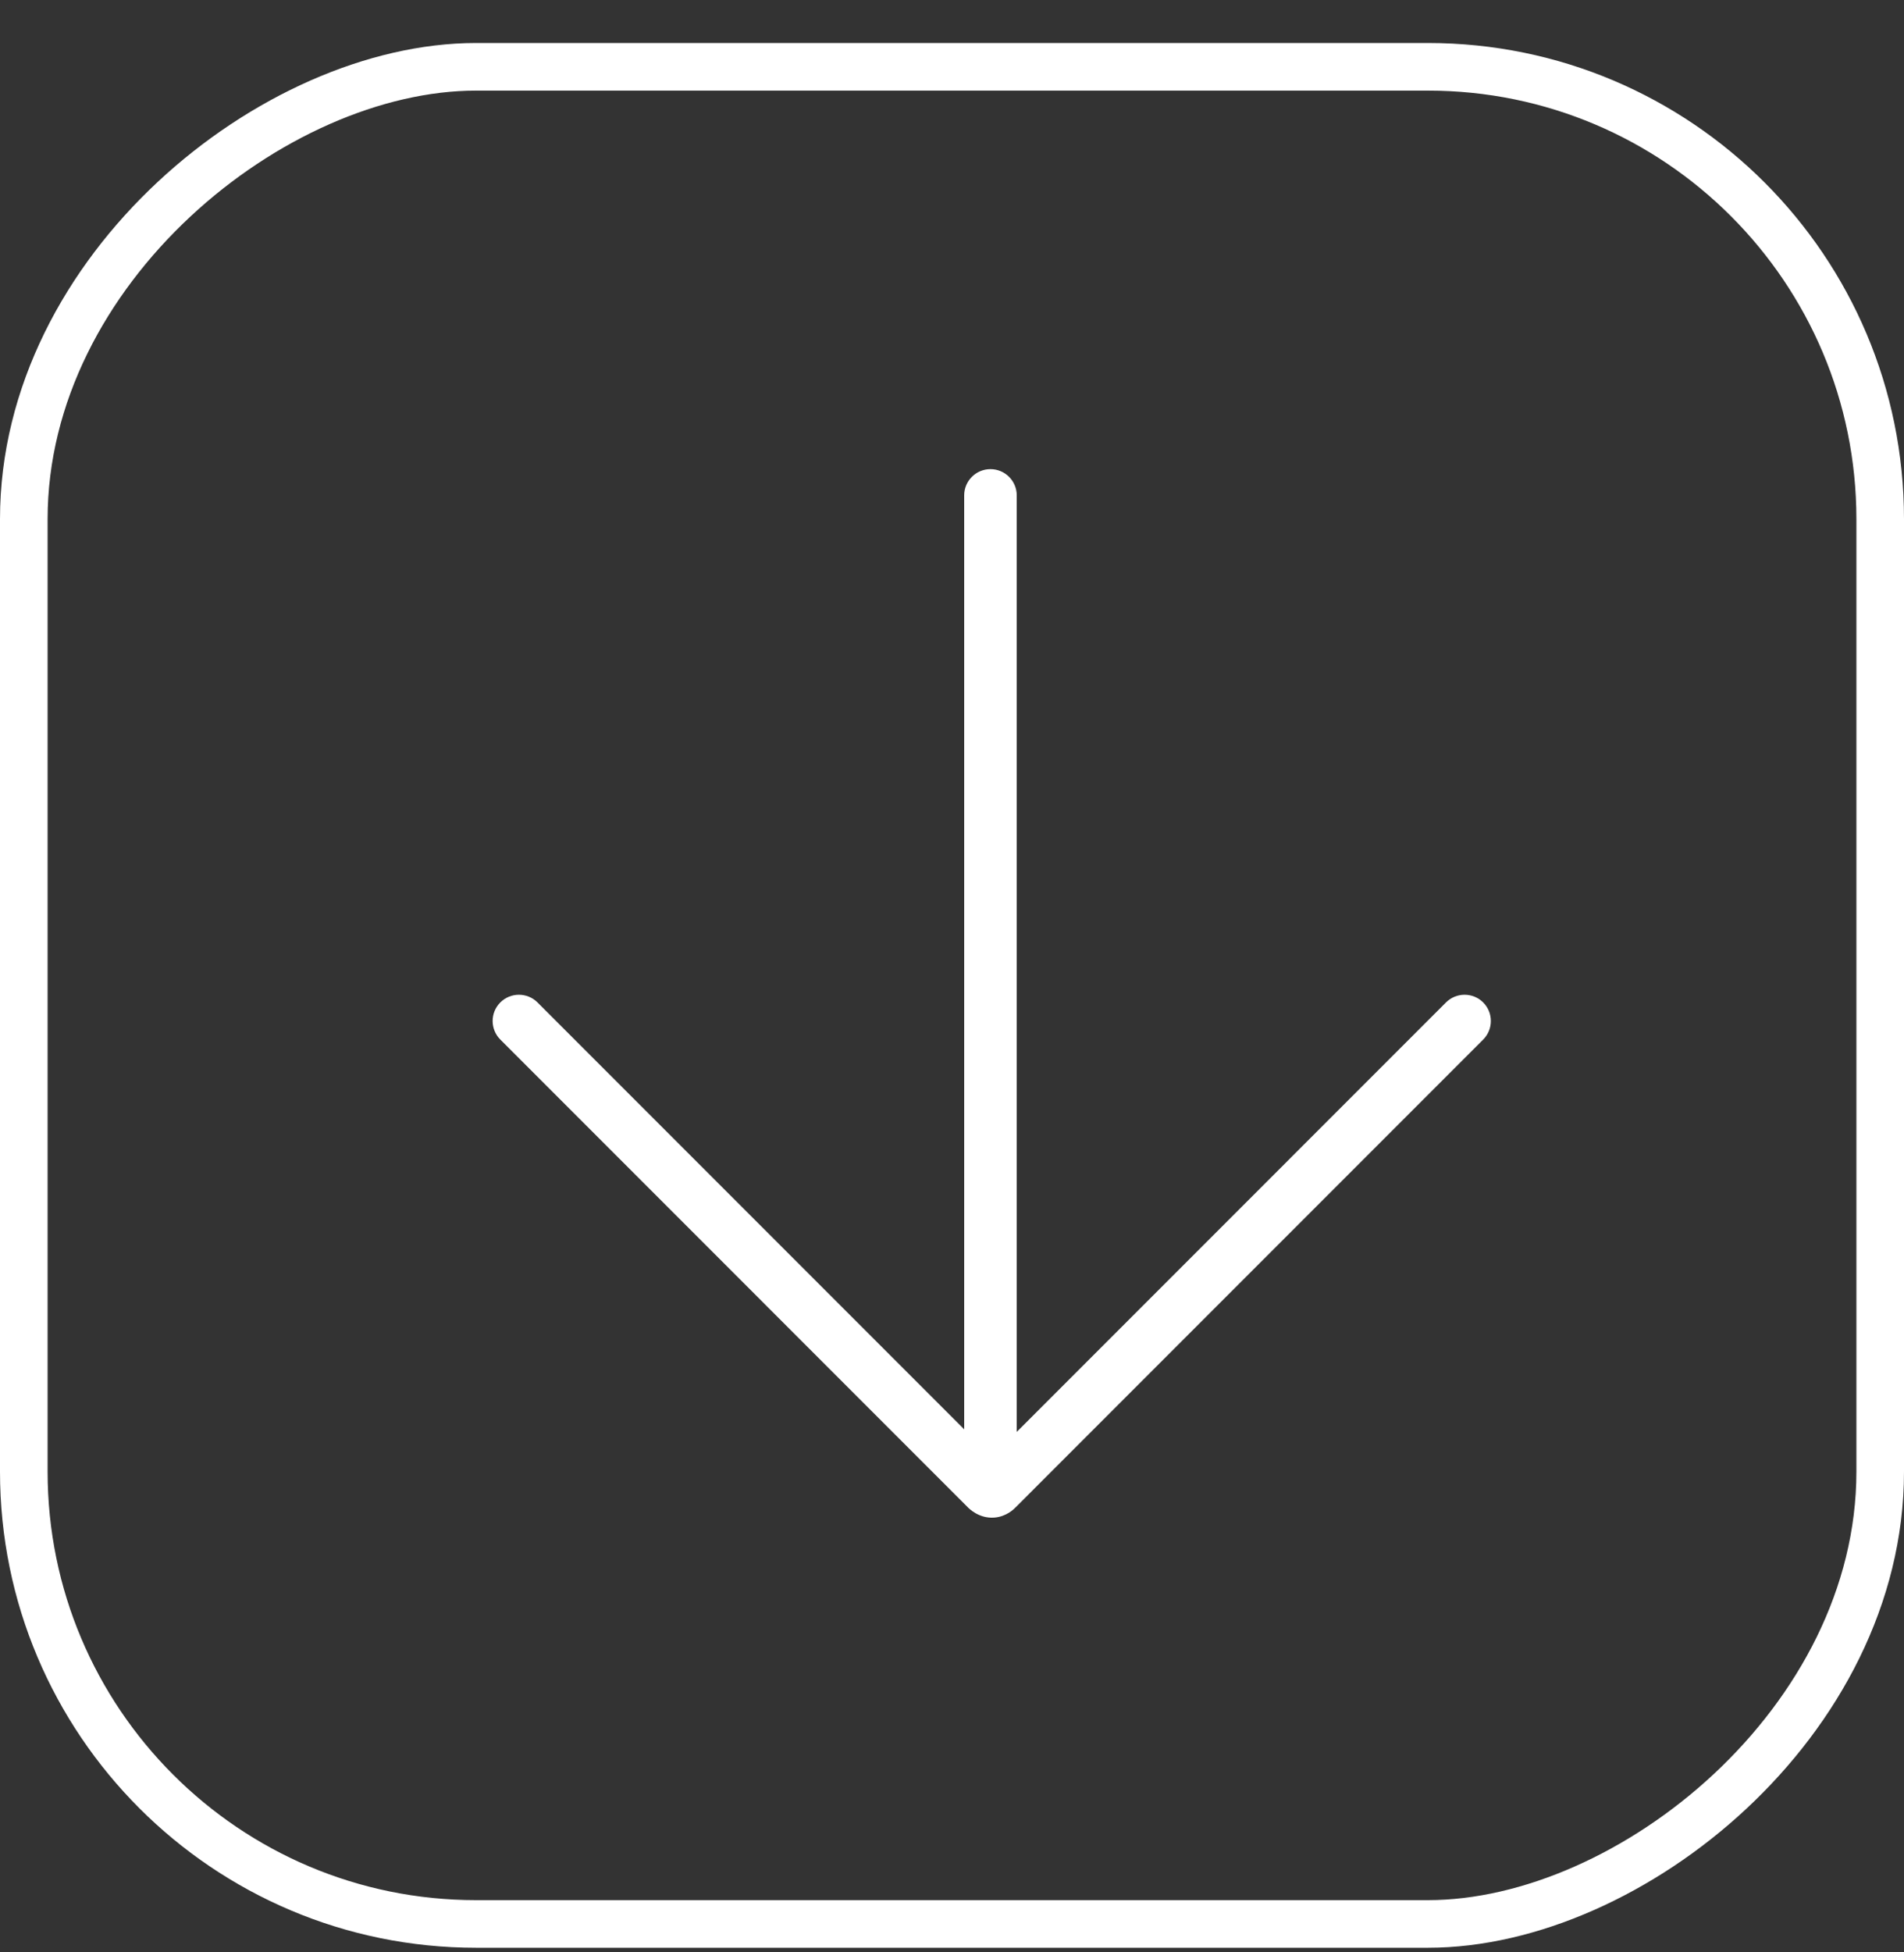
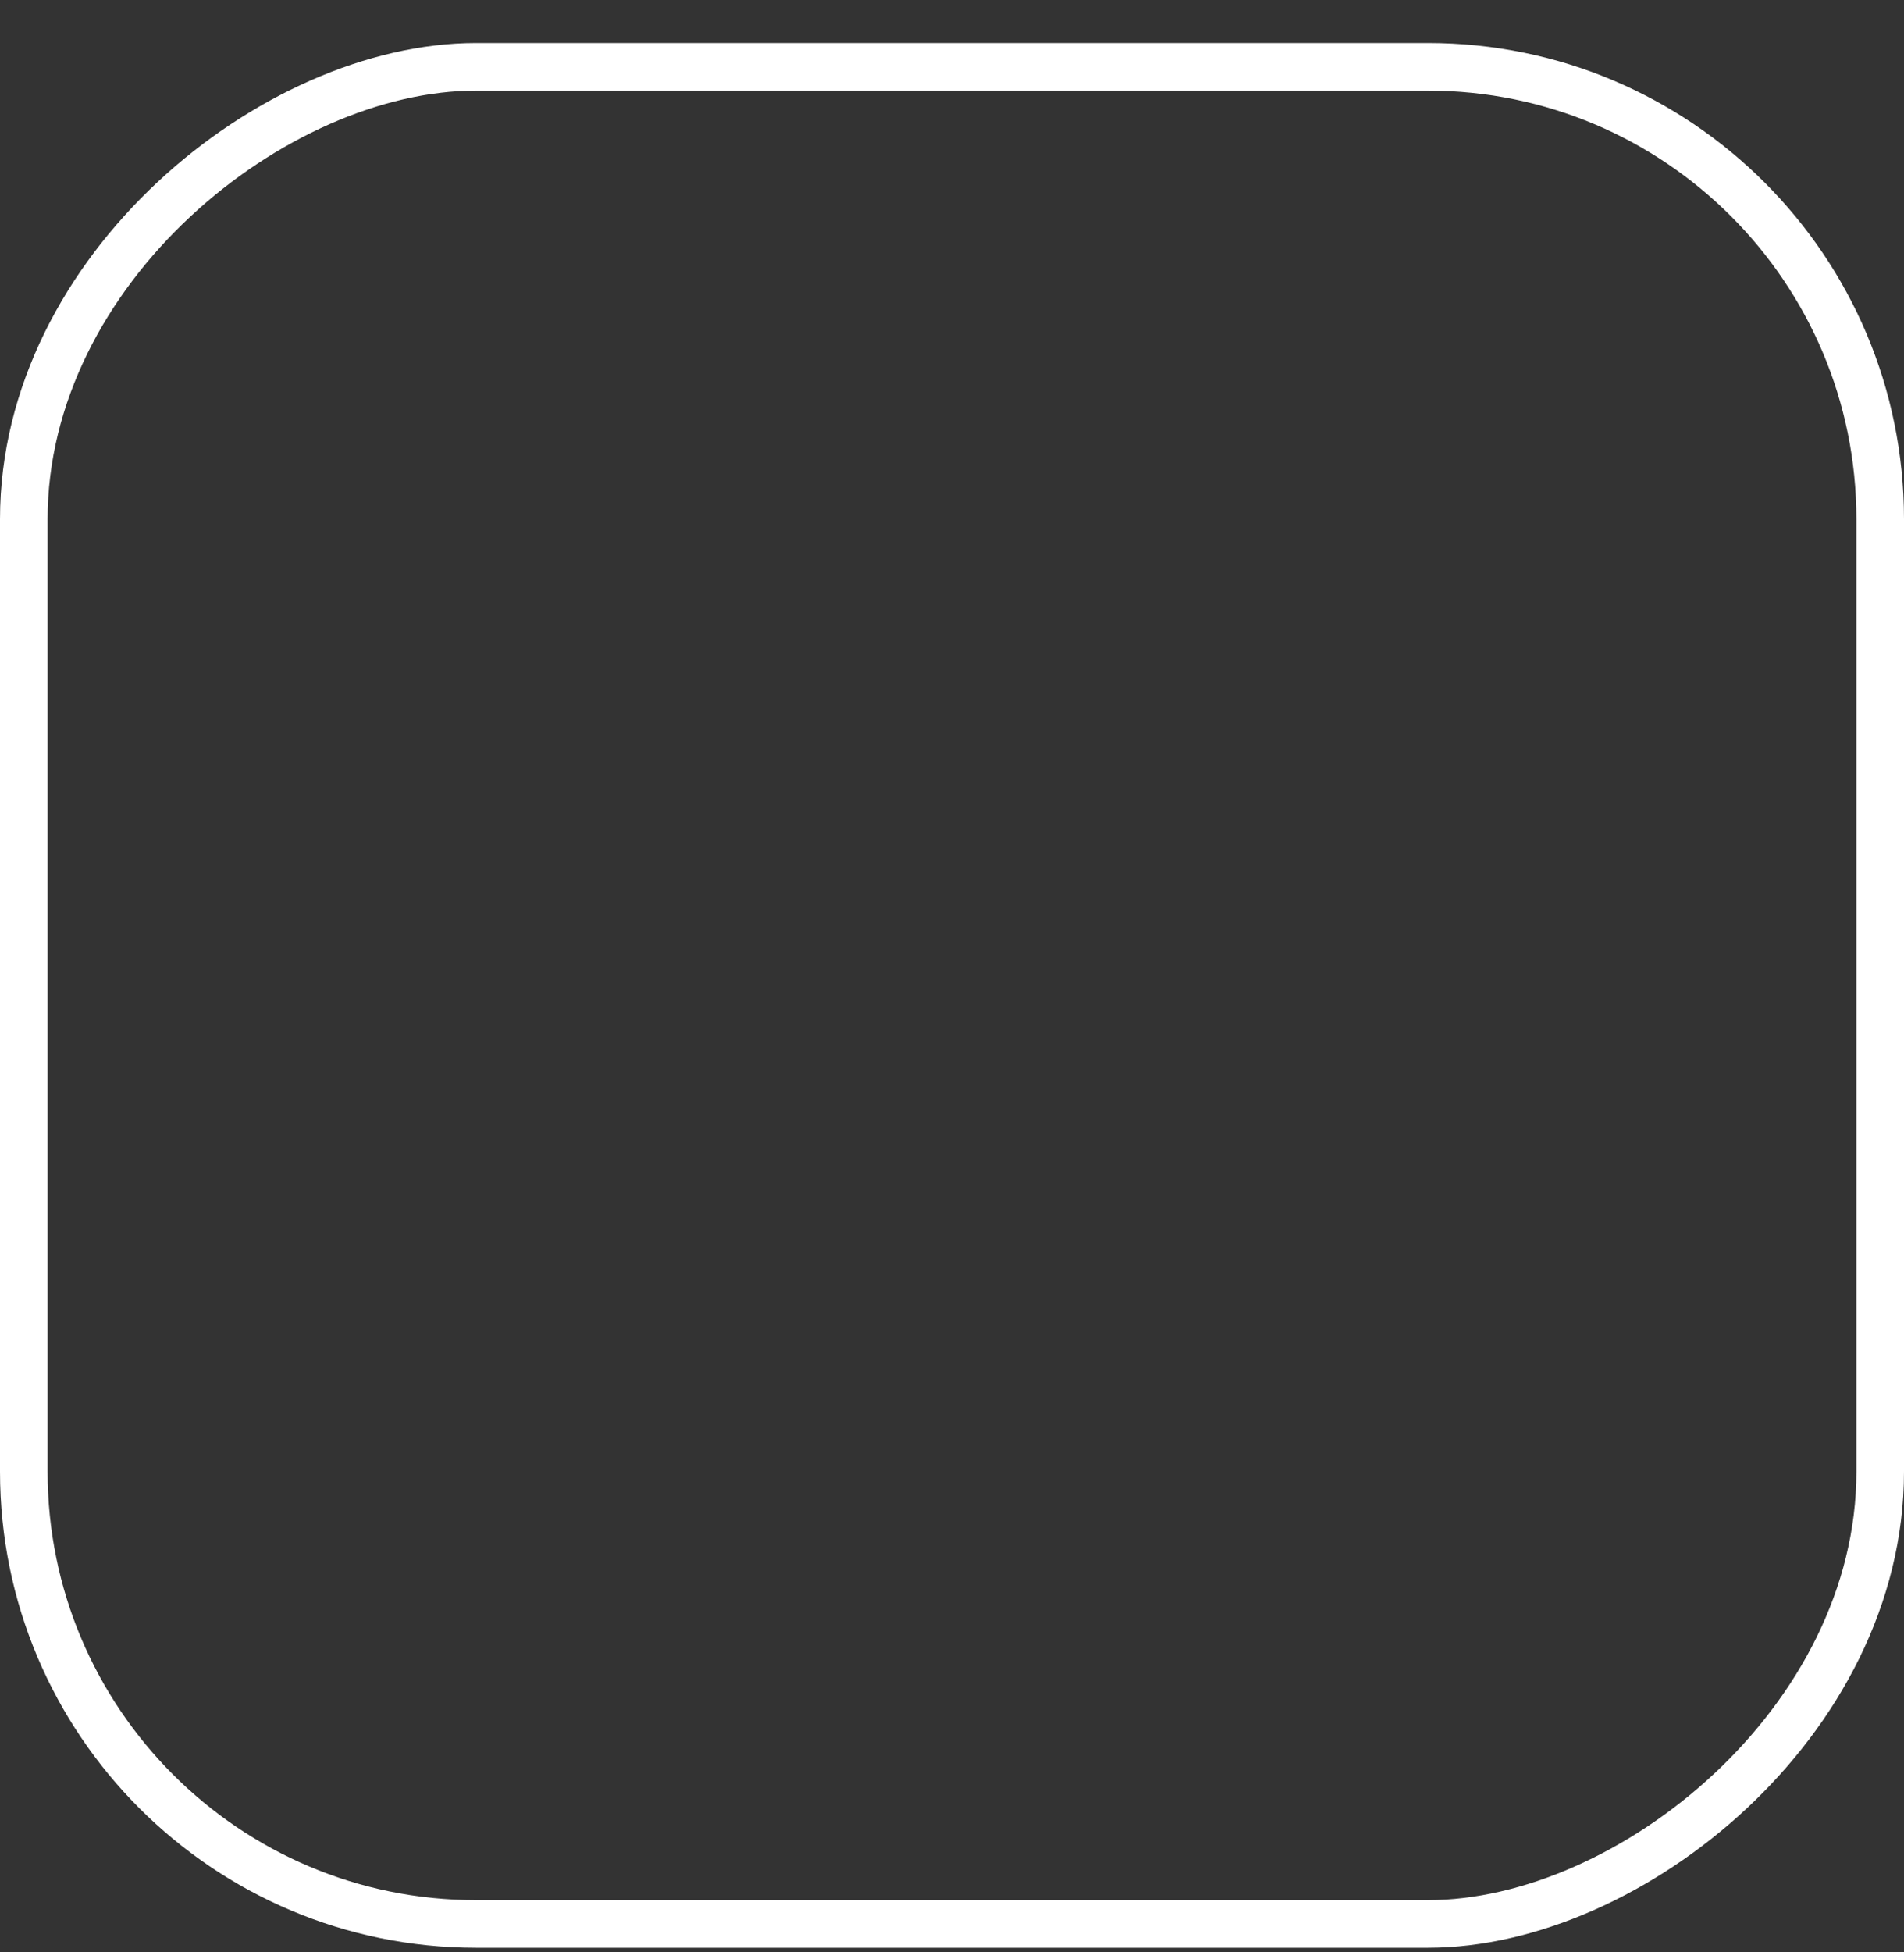
<svg xmlns="http://www.w3.org/2000/svg" width="40" height="41" viewBox="0 0 40 41" fill="none">
  <rect x="0" y="0" width="40" height="41" fill="#333333" stroke="none" />
  <rect x="39.5" y="1.403" width="39" height="39" rx="9.5" transform="rotate(90 39.5 1.403)" stroke="white" />
-   <path fill-rule="evenodd" clip-rule="evenodd" d="M21.342 31.649L31.159 21.831C31.374 21.616 31.374 21.266 31.159 21.051C30.944 20.836 30.594 20.836 30.378 21.051L21.36 30.07L21.36 10.403C21.36 10.099 21.113 9.852 20.808 9.852C20.502 9.852 20.256 10.099 20.256 10.403L20.256 30.016L11.292 21.051C11.076 20.836 10.727 20.836 10.511 21.051C10.295 21.267 10.296 21.615 10.511 21.831L20.328 31.649C20.356 31.679 20.569 31.895 20.892 31.869C21.146 31.848 21.303 31.69 21.342 31.649Z" fill="white" />
</svg>